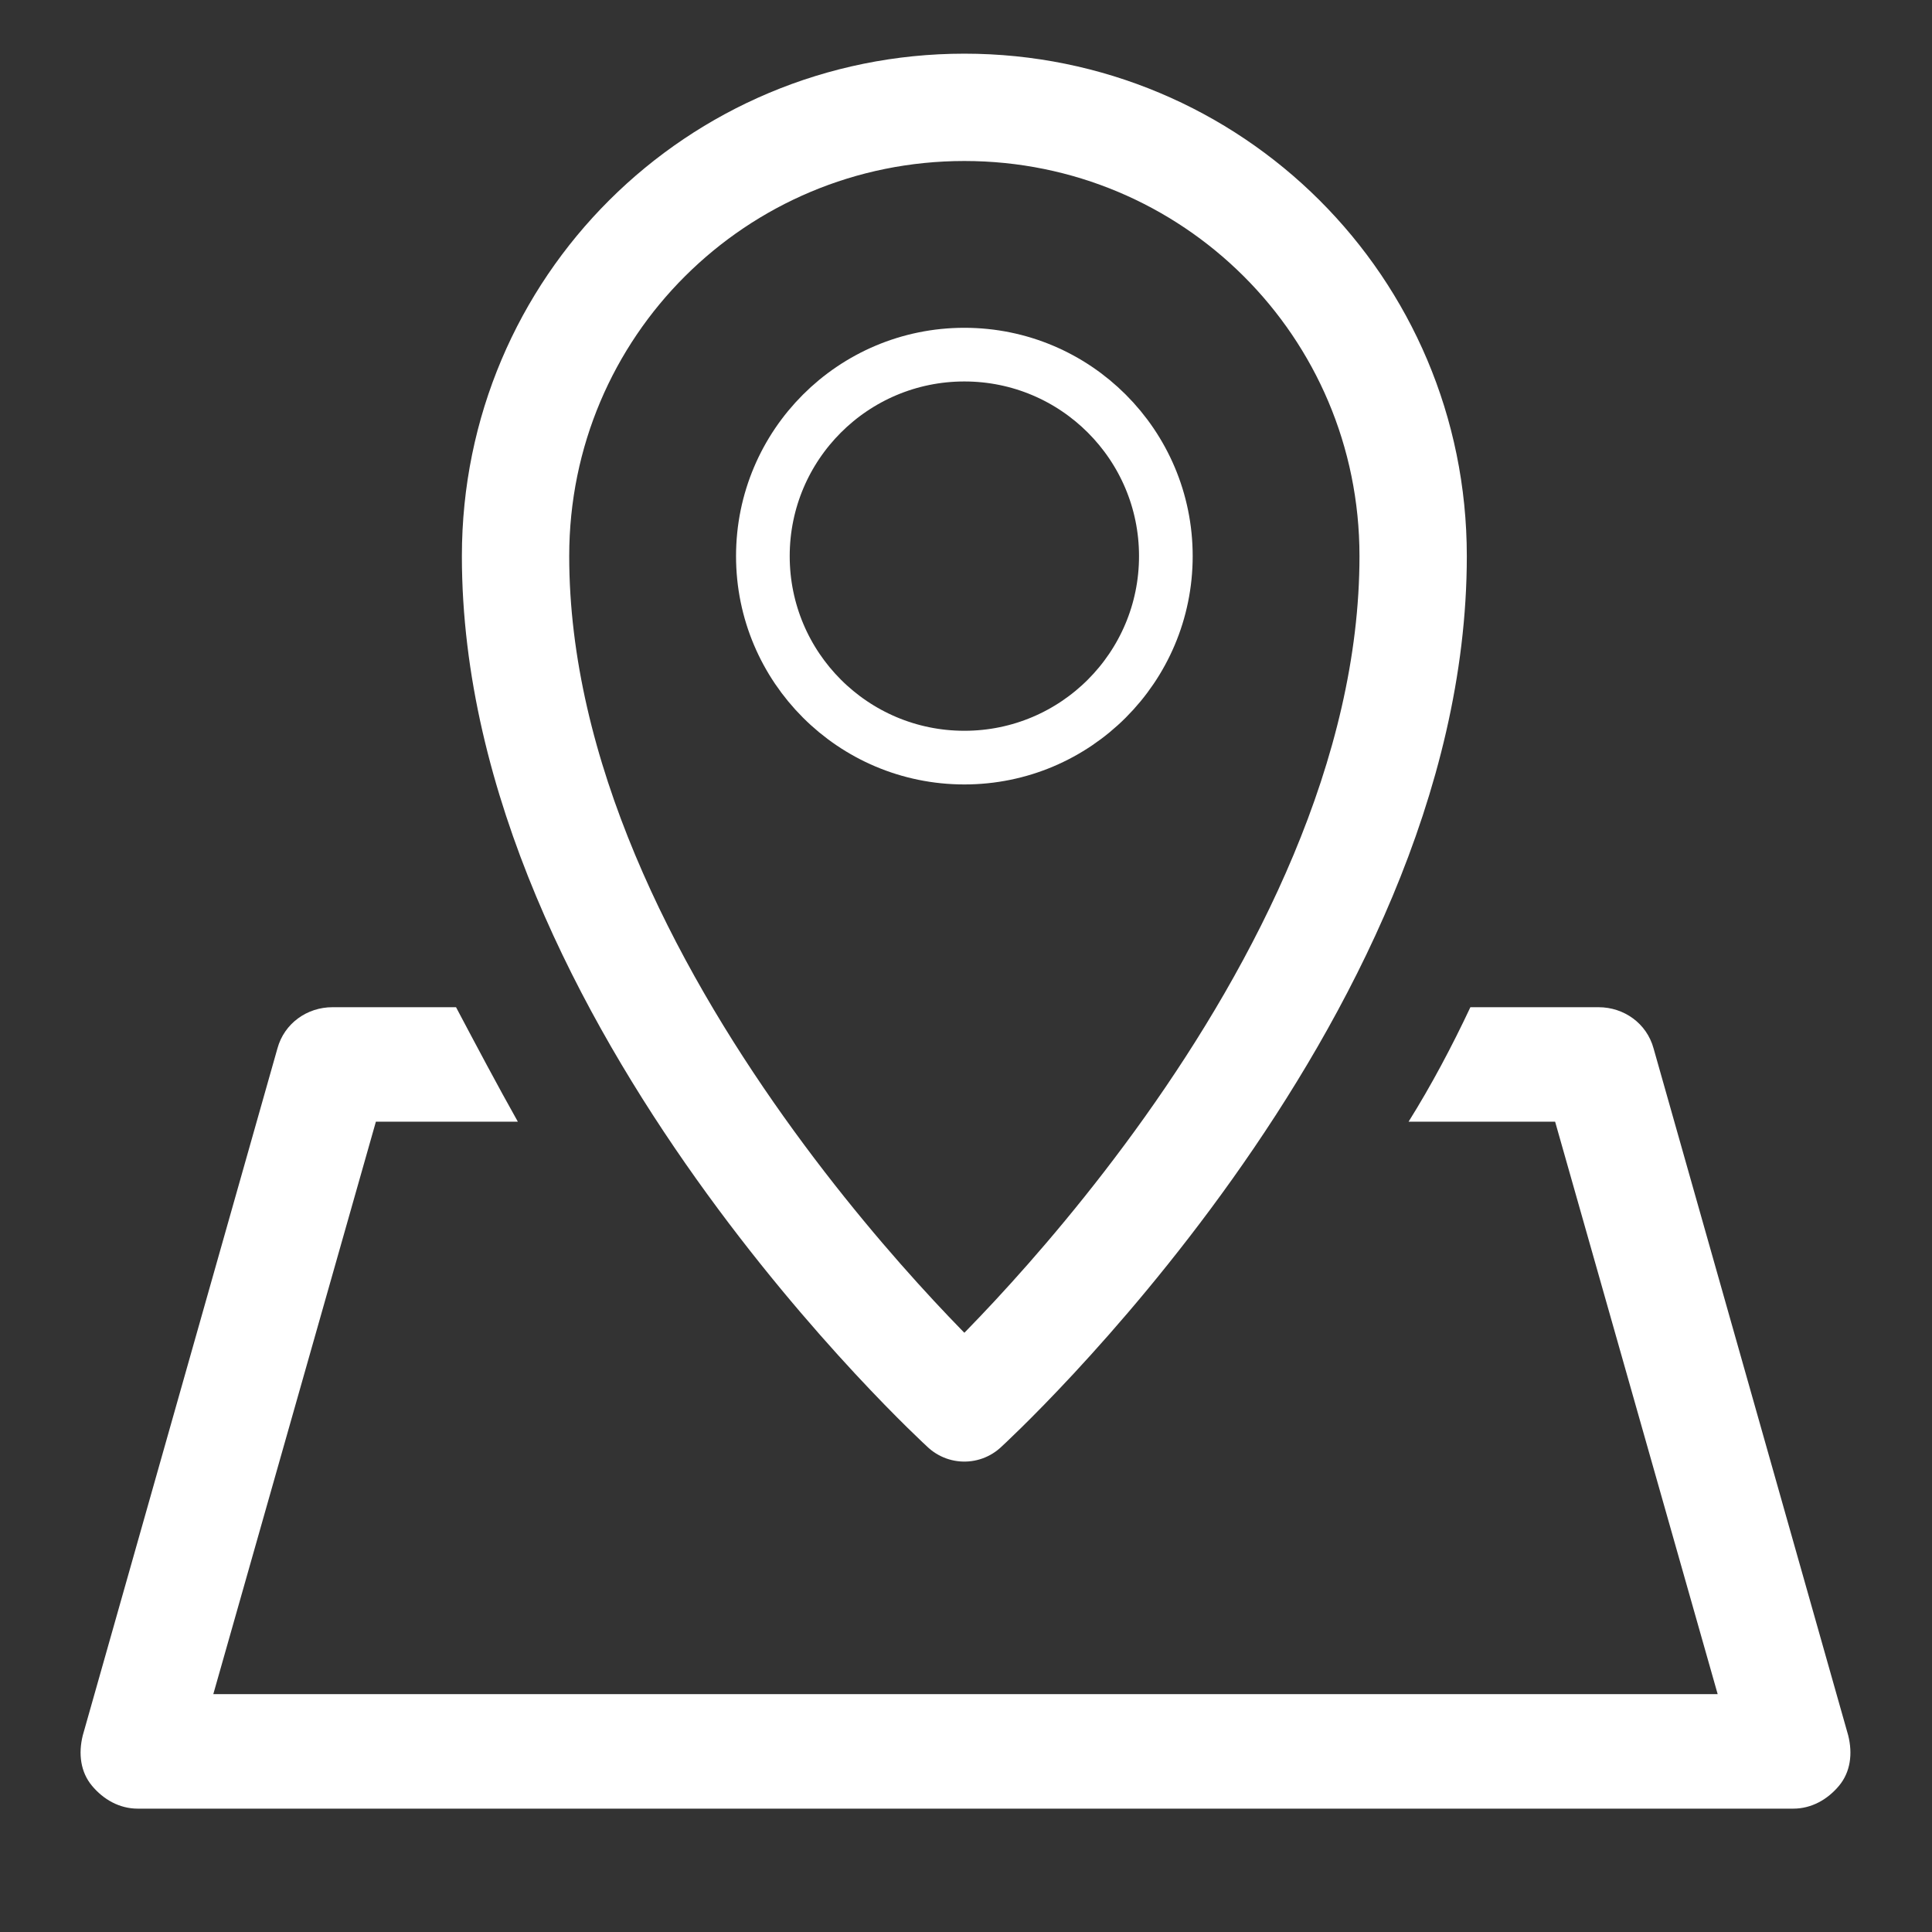
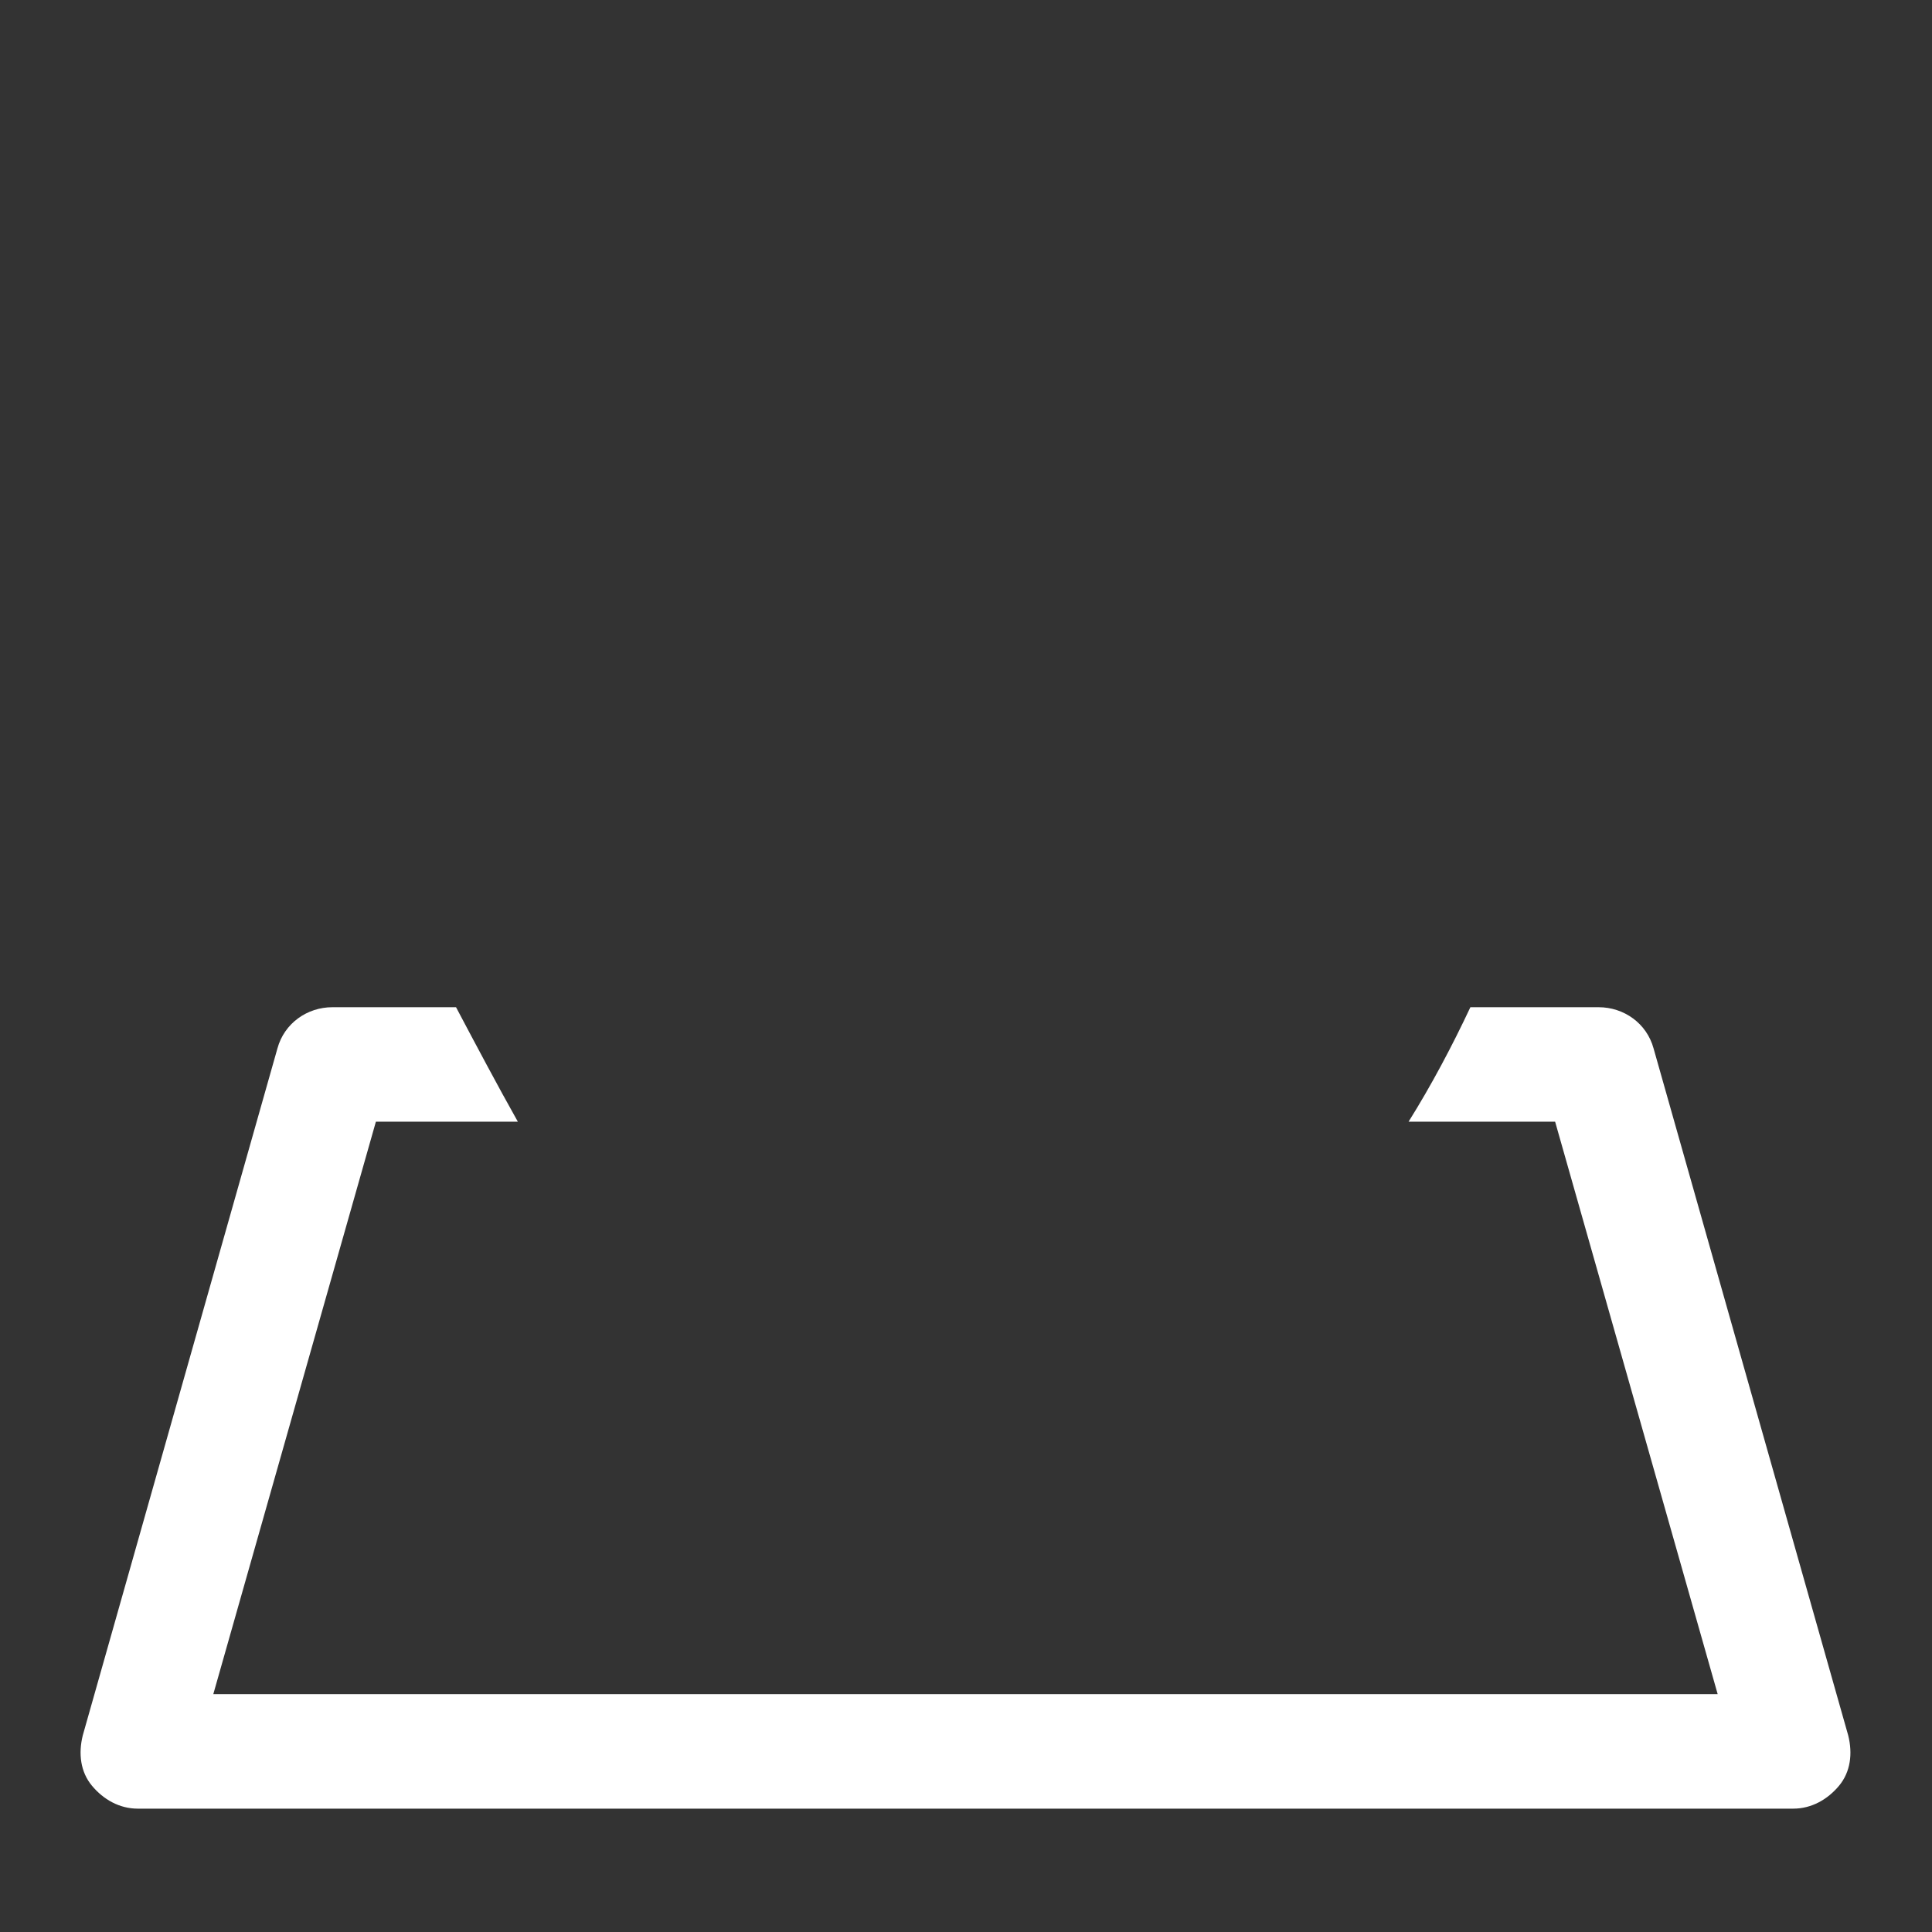
<svg xmlns="http://www.w3.org/2000/svg" width="72" height="72" viewBox="0 0 72 72" fill="none">
  <rect x="0" y="0" width="72" height="72" fill="#333333" stroke="none" />
  <g id="e5878a0a23f0c8b05878dac1e0293dfd 2">
    <g id="Group">
-       <path id="Vector" d="M35.939 28.234C40.086 28.234 43.448 24.872 43.448 20.725C43.448 16.578 40.086 13.216 35.939 13.216C31.792 13.216 28.43 16.578 28.43 20.725C28.43 24.872 31.792 28.234 35.939 28.234Z" stroke="white" stroke-width="2" stroke-linejoin="round" />
-       <path id="Vector_2" fill-rule="evenodd" clip-rule="evenodd" d="M35.939 4C26.723 4 19.213 11.424 19.213 20.725C19.213 37.195 35.939 52.469 35.939 52.469C35.939 52.469 52.664 37.195 52.664 20.725C52.664 11.424 45.155 4 35.939 4Z" stroke="white" stroke-width="4" stroke-linejoin="round" />
      <path id="Vector_3" d="M68.877 64.672L61.624 39.072C61.368 38.133 60.515 37.536 59.576 37.536H54.797C54.115 38.987 53.347 40.437 52.493 41.803H57.955L64.013 63.136H7.949L14.008 41.803H19.299C18.531 40.437 17.763 38.987 16.995 37.536H12.387C11.448 37.536 10.595 38.133 10.339 39.072L3.085 64.672C2.915 65.355 3 66.037 3.427 66.549C3.853 67.061 4.451 67.403 5.133 67.403H66.829C67.512 67.403 68.109 67.061 68.536 66.549C68.963 66.037 69.048 65.355 68.877 64.672Z" fill="white" />
    </g>
  </g>
</svg>